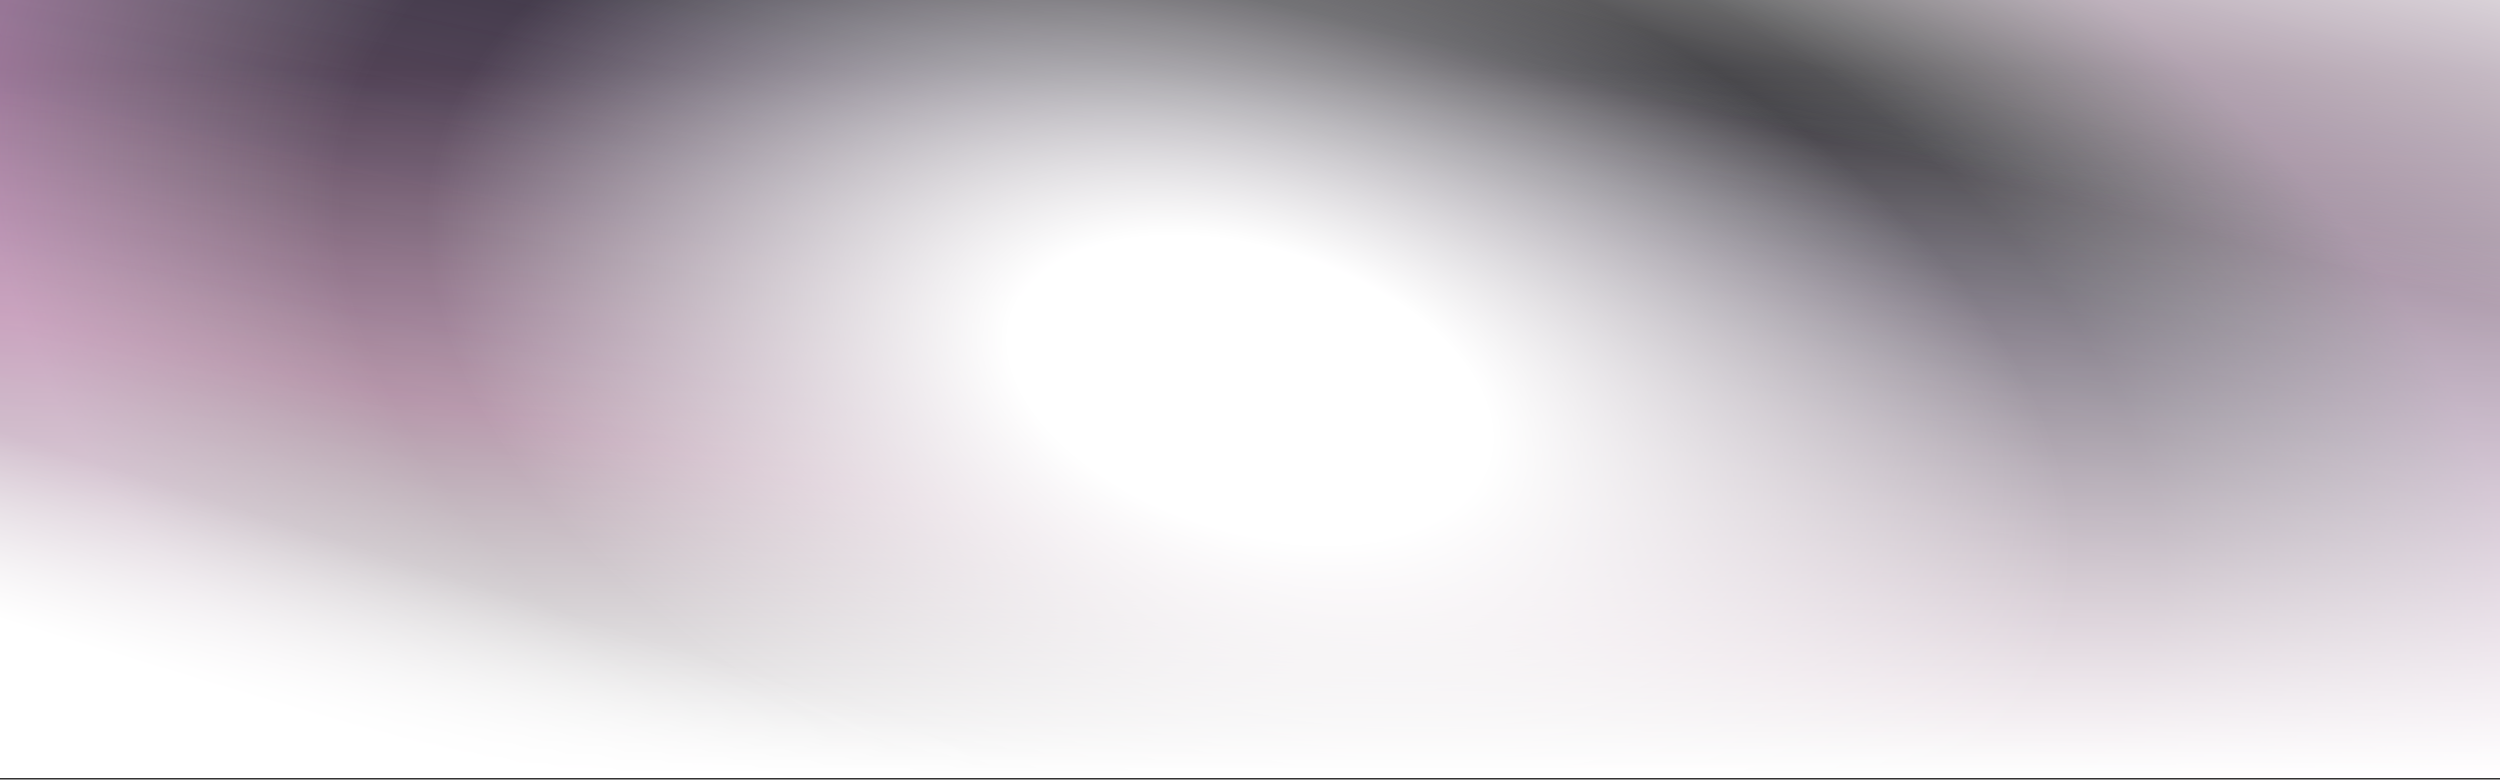
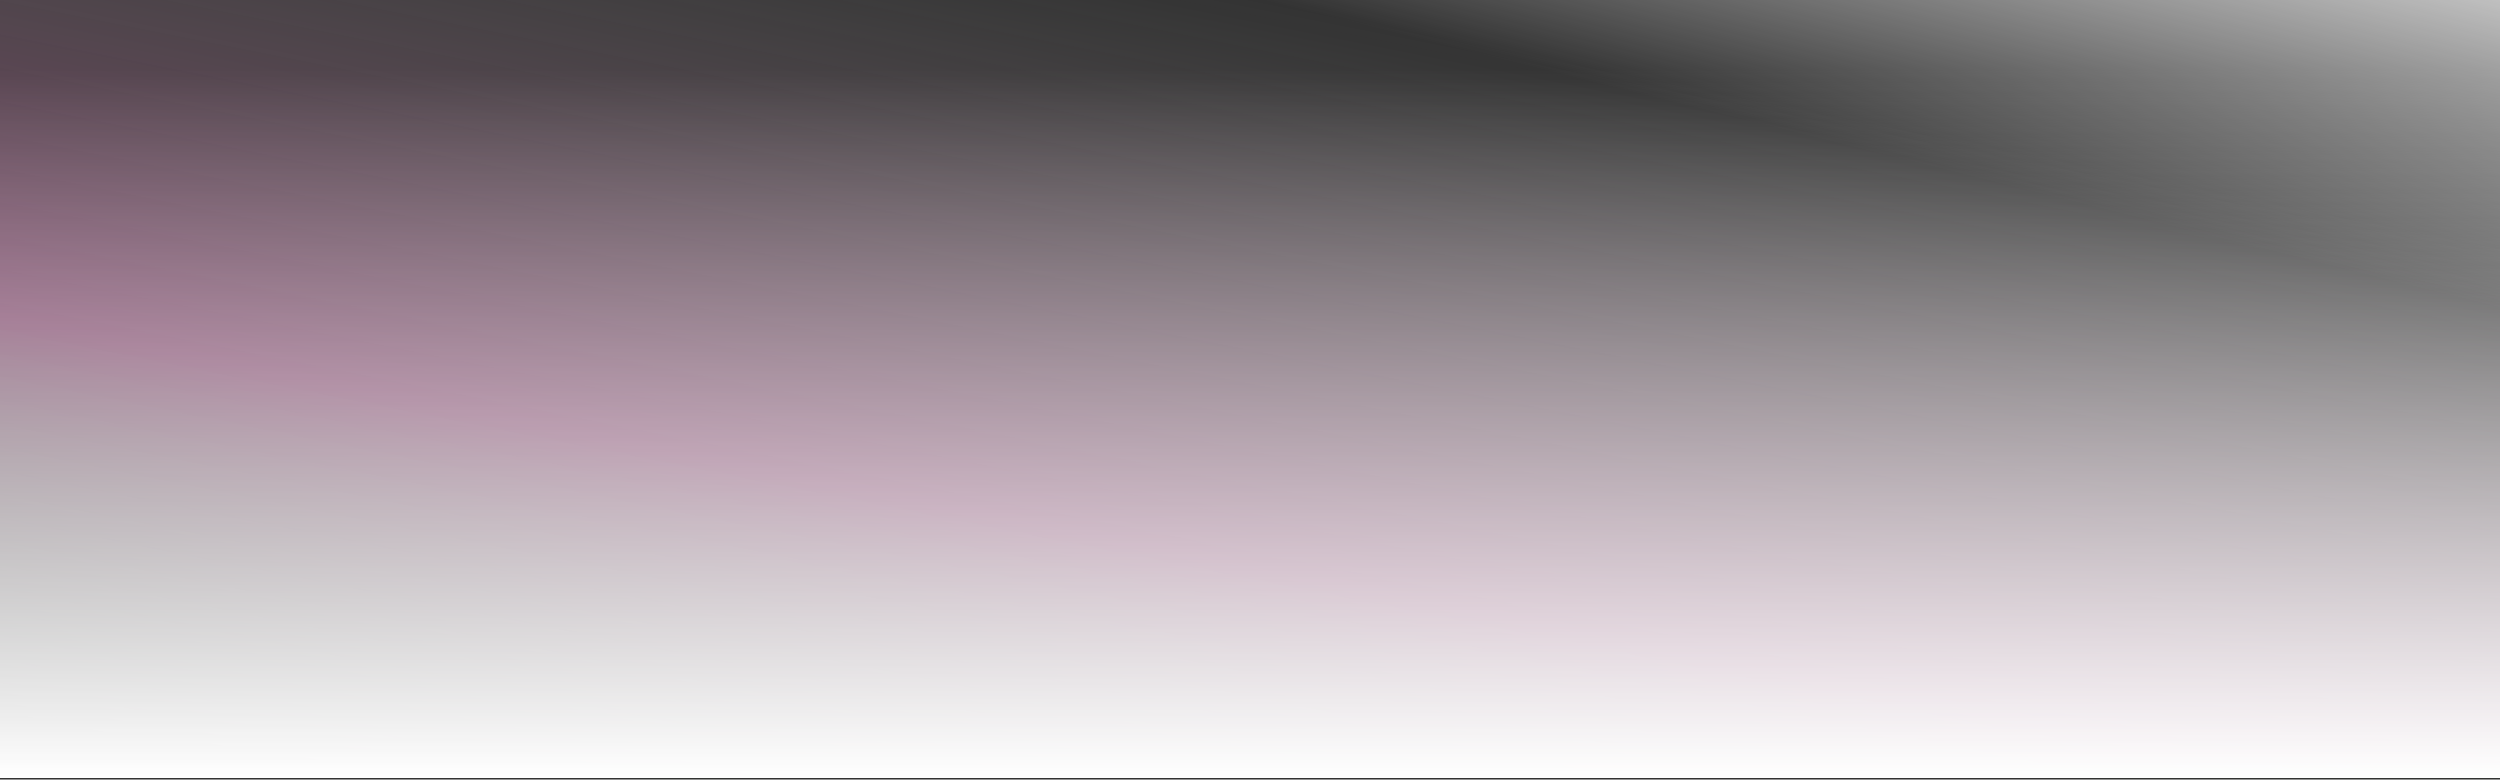
<svg xmlns="http://www.w3.org/2000/svg" width="1440" height="449" viewBox="0 0 1440 449" fill="none">
  <rect x="0" y="0" width="1440" height="449" fill="#333333" stroke="none" />
  <path d="M0 0H1440V448.125H0V0Z" fill="url(#paint0_linear_13068_6302)" />
-   <path d="M0 0H1440V448.125H0V0Z" fill="url(#paint1_linear_13068_6302)" fill-opacity="0.2" />
-   <path d="M0 0H1440V448.125H0V0Z" fill="url(#paint2_radial_13068_6302)" />
  <path d="M0 0H1440V448.125H0V0Z" fill="url(#paint3_linear_13068_6302)" />
-   <path d="M0 0H1440V448.125H0V0Z" fill="url(#paint4_linear_13068_6302)" />
  <path d="M0 0H1440V448.125H0V0Z" fill="url(#paint5_linear_13068_6302)" />
-   <path d="M0 0H1440V448.125H0V0Z" fill="url(#paint6_radial_13068_6302)" />
  <defs>
    <linearGradient id="paint0_linear_13068_6302" x1="1440" y1="0" x2="1299.48" y2="706.563" gradientUnits="userSpaceOnUse">
      <stop offset="0.193" stop-color="white" stop-opacity="0" />
      <stop offset="0.64" stop-color="#FB4ABA" stop-opacity="0.333" />
      <stop offset="0.953" stop-color="white" stop-opacity="0" />
    </linearGradient>
    <linearGradient id="paint1_linear_13068_6302" x1="1440" y1="0" x2="1284.6" y2="723.898" gradientUnits="userSpaceOnUse">
      <stop stop-color="white" stop-opacity="0" />
      <stop offset="0.328" stop-color="#5000F1" stop-opacity="0.3" />
      <stop offset="0.583" stop-color="#8750F5" stop-opacity="0.206" />
      <stop offset="0.667" stop-color="white" stop-opacity="0" />
    </linearGradient>
    <radialGradient id="paint2_radial_13068_6302" cx="0" cy="0" r="1" gradientUnits="userSpaceOnUse" gradientTransform="translate(720 224.063) rotate(17.286) scale(754.058 427.885)">
      <stop offset="0.505" stop-color="white" stop-opacity="0" />
      <stop offset="0.719" stop-color="white" stop-opacity="0" />
      <stop offset="1" stop-color="#FFC3F6" stop-opacity="0.4" />
    </radialGradient>
    <linearGradient id="paint3_linear_13068_6302" x1="720" y1="448.125" x2="720" y2="0" gradientUnits="userSpaceOnUse">
      <stop stop-color="white" />
      <stop offset="0.91" stop-color="white" stop-opacity="0" />
    </linearGradient>
    <linearGradient id="paint4_linear_13068_6302" x1="-1.9893e-06" y1="448.125" x2="261.957" y2="-374.937" gradientUnits="userSpaceOnUse">
      <stop offset="0.1" stop-color="white" />
      <stop offset="0.22" stop-color="white" stop-opacity="0" />
    </linearGradient>
    <linearGradient id="paint5_linear_13068_6302" x1="1.17192e-05" y1="448.125" x2="188.796" y2="-311.125" gradientUnits="userSpaceOnUse">
      <stop offset="0.78" stop-color="white" stop-opacity="0" />
      <stop offset="1" stop-color="white" stop-opacity="0.69" />
    </linearGradient>
    <radialGradient id="paint6_radial_13068_6302" cx="0" cy="0" r="1" gradientUnits="userSpaceOnUse" gradientTransform="translate(720 224.063) rotate(17.286) scale(754.058 427.885)">
      <stop offset="0.19" stop-color="white" />
      <stop offset="0.651" stop-color="white" stop-opacity="0" />
    </radialGradient>
  </defs>
</svg>